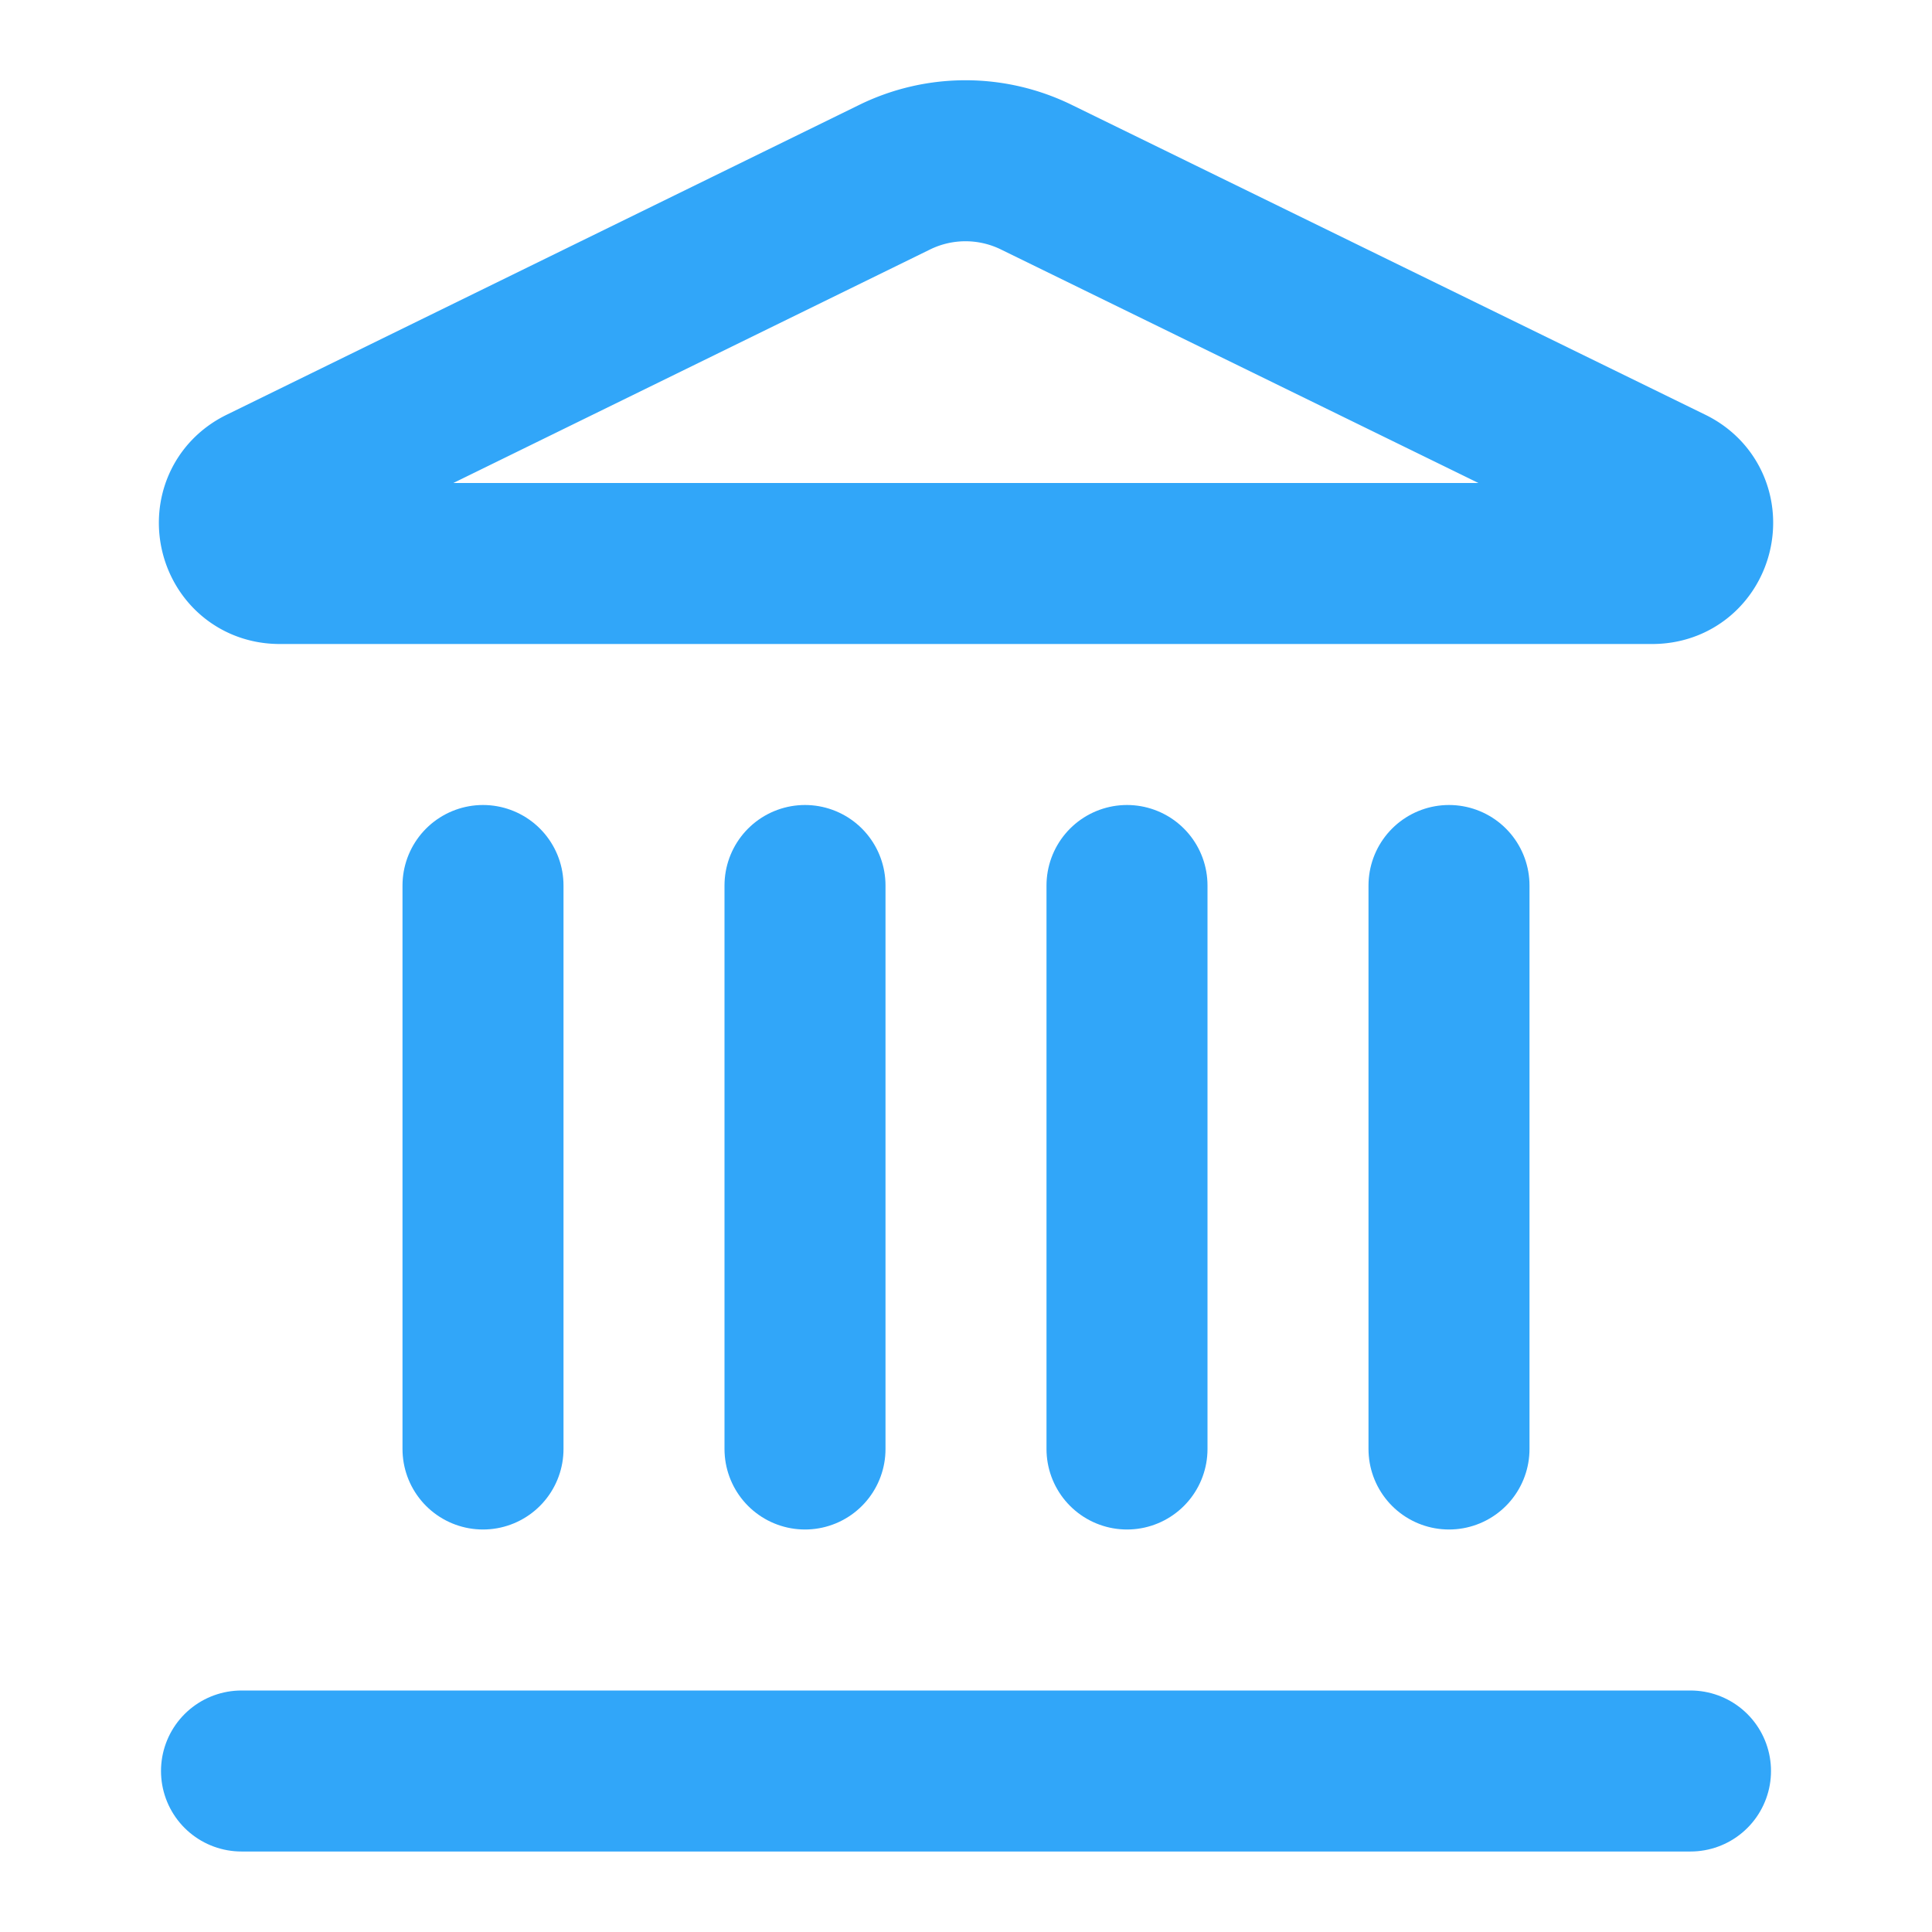
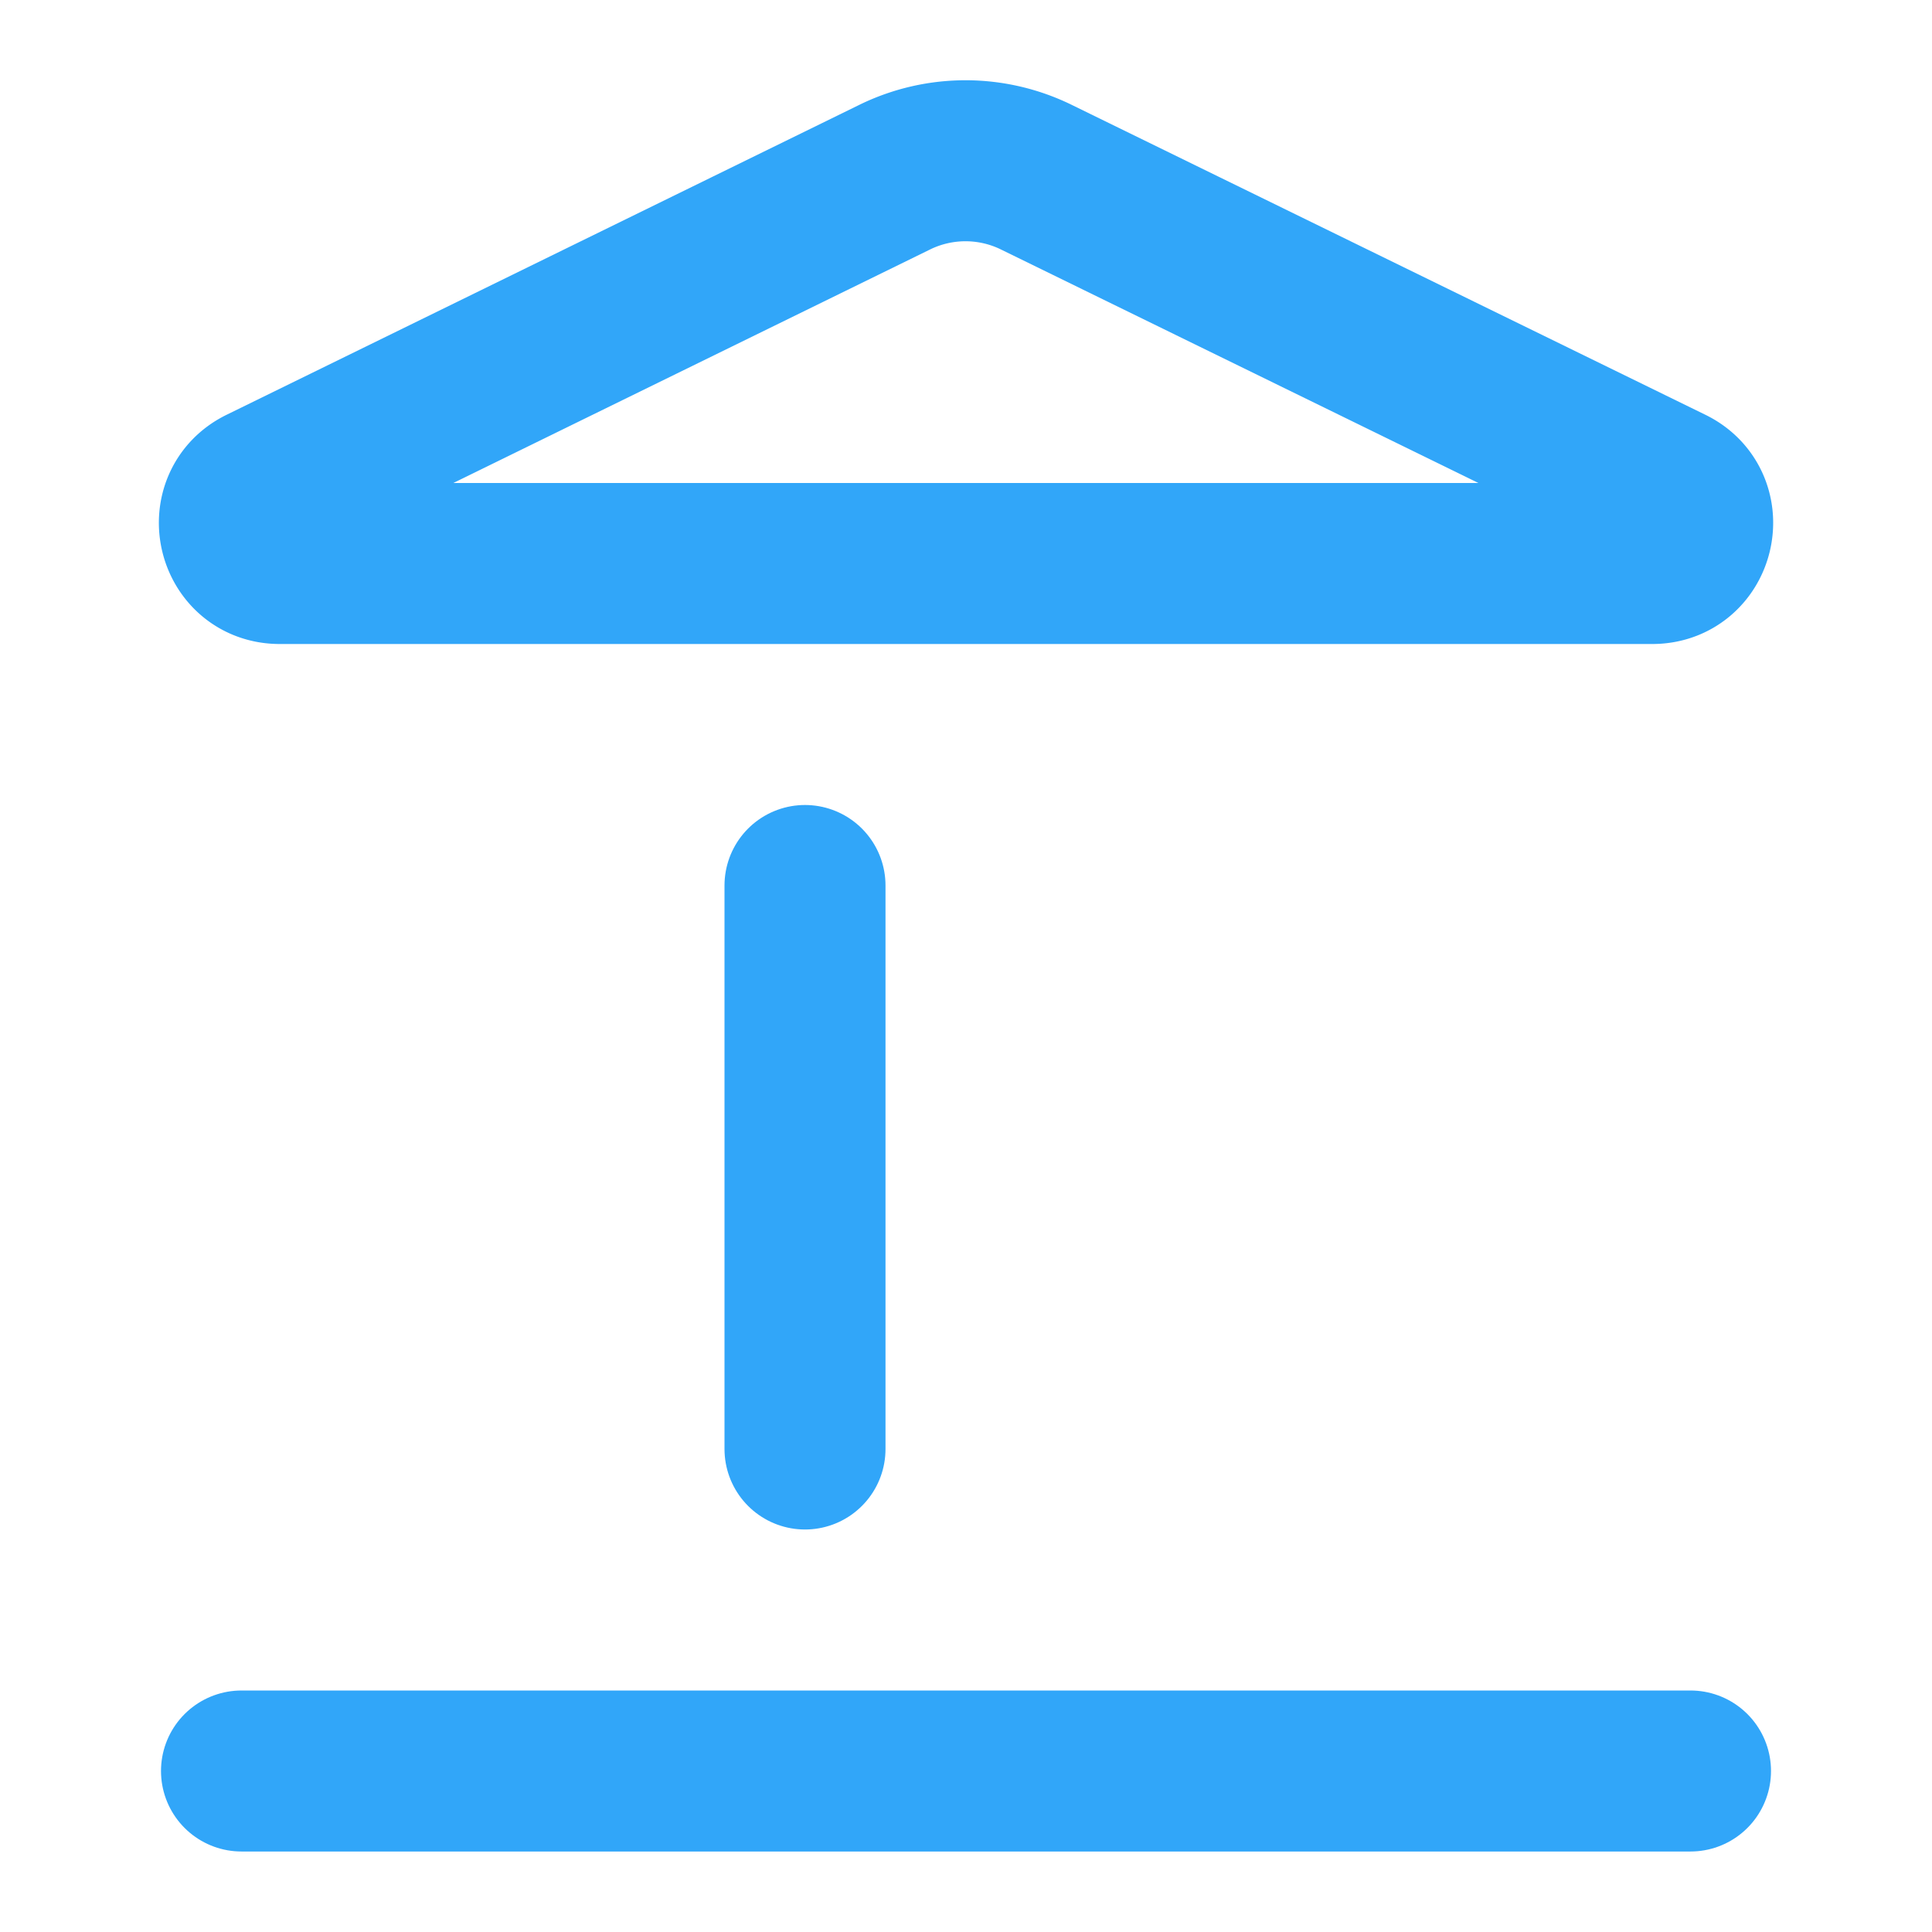
<svg xmlns="http://www.w3.org/2000/svg" width="24" height="24" viewBox="0 0 24 24" fill="none" stroke="#31a6f9" stroke-width="2" stroke-linecap="round" stroke-linejoin="round" class="lucide lucide-landmark-icon lucide-landmark">
  <path d="M10 18v-7" />
  <path d="M11.12 2.198a2 2 0 0 1 1.76.006l7.866 3.847c.476.233.31.949-.22.949H3.474c-.53 0-.695-.716-.22-.949z" />
-   <path d="M14 18v-7" />
-   <path d="M18 18v-7" />
  <path d="M3 22h18" />
-   <path d="M6 18v-7" />
</svg>